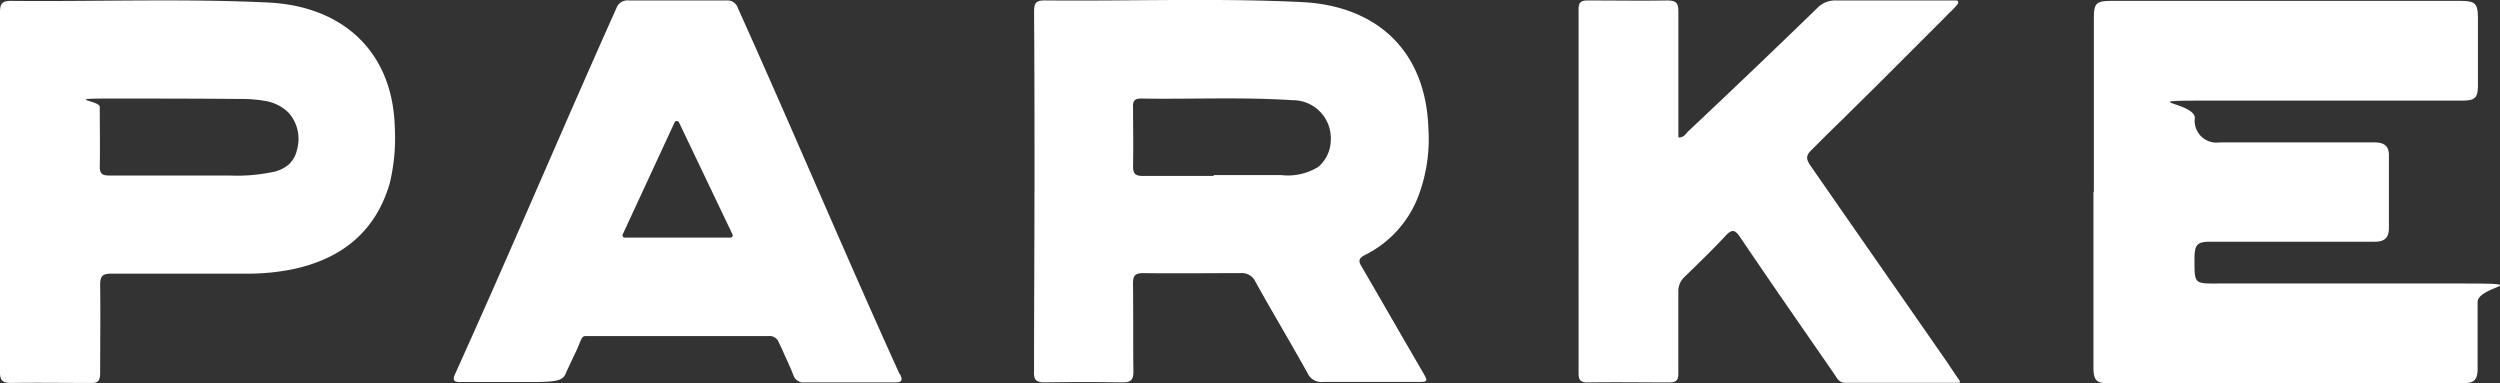
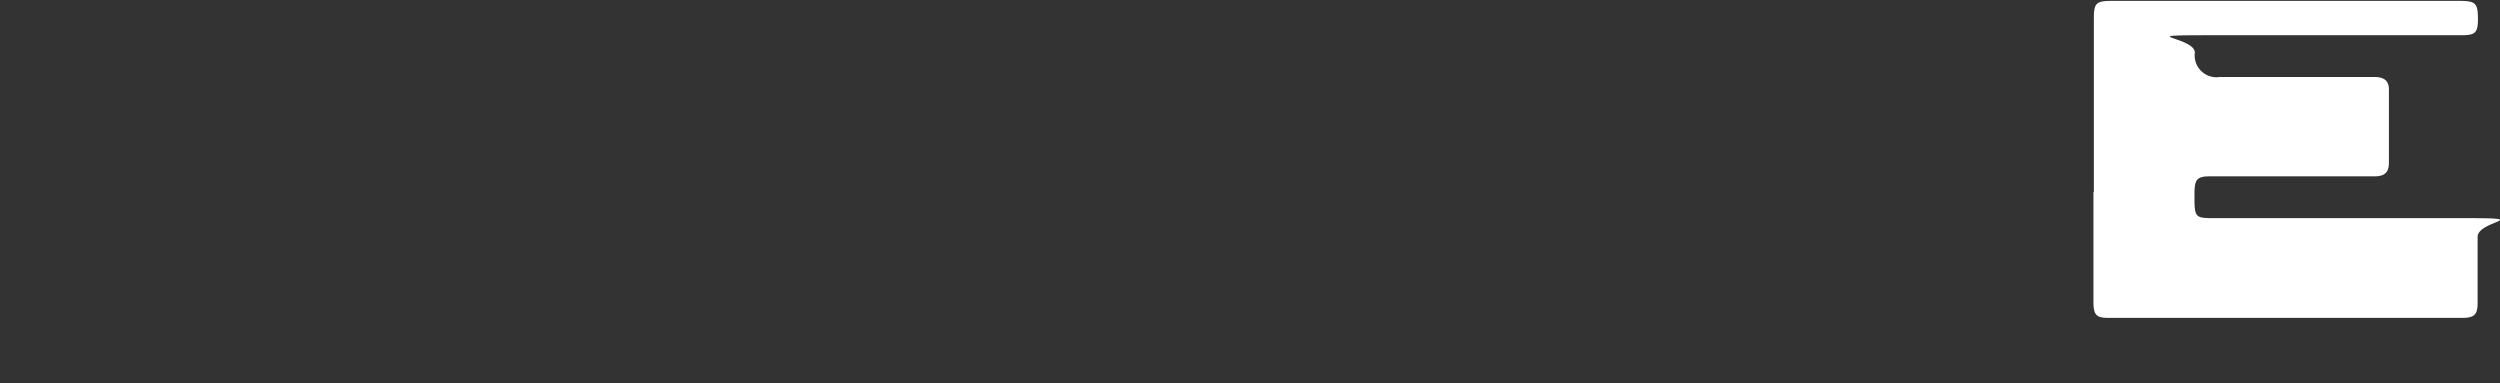
<svg xmlns="http://www.w3.org/2000/svg" width="222.711" height="34.142" viewBox="0 0 222.711 34.142">
  <rect x="0" y="0" width="222.711" height="34.142" fill="#333333" stroke="none" />
  <g id="Parke_PrimaryLogo_Black" transform="translate(0 0.115)">
-     <path id="Path_30716" data-name="Path 30716" d="M505.937,17.094V1.685c0-1.4.184-1.585,1.659-1.585h30.855c1.511,0,1.7.184,1.7,1.659V7.583c0,1.18-.258,1.4-1.438,1.4H516.517c-7.52,0-1.585.111-1.585,1.548a1.944,1.944,0,0,0,2.212,2.175h13.787c.922,0,1.327.369,1.29,1.253v6.377c0,.848-.369,1.217-1.253,1.217H516.3c-1.143,0-1.364.258-1.4,1.364,0,2.507-.074,2.359,2.322,2.359h21.2c7.188,0,1.7.184,1.7,1.659v5.9c0,1.032-.295,1.327-1.364,1.327H507.227c-1.069,0-1.327-.258-1.327-1.438V17.131h0Z" transform="translate(-319.406 -0.136)" fill="#fff" />
-     <path id="Path_30717" data-name="Path 30717" d="M249.93,16.921c0-5.2,0-10.432-.037-15.667V.923c0-.737.147-1,.958-1,7.631.074,15.262-.221,22.856.147,6.414.295,11.1,4.055,11.317,11.354a14.349,14.349,0,0,1-.958,6.083,9.712,9.712,0,0,1-4.682,5.087c-.59.295-.627.553-.295,1.069,1.806,3.1,3.576,6.193,5.382,9.29.553.958.553.958-.516.958h-8.331a1.338,1.338,0,0,1-1.364-.774c-1.511-2.728-3.133-5.419-4.645-8.147a1.338,1.338,0,0,0-1.364-.774c-2.875,0-5.751.037-8.626,0-.737,0-.922.221-.922.922.037,2.617,0,5.235.037,7.852,0,.811-.295.958-1,.958-2.286-.037-4.571-.037-6.894,0-.774,0-1-.221-.958-1,0-5.345.037-10.691.037-16.073h0Zm15.962-1.438H271.9a5.159,5.159,0,0,0,3.318-.737,3.19,3.19,0,0,0,1.106-2.359A3.389,3.389,0,0,0,272.9,8.811c-4.5-.295-8.958-.074-13.455-.147-.627,0-.774.221-.737.811,0,1.733.037,3.465,0,5.235,0,.7.258.848.885.848h6.3Z" transform="translate(-157.771 0)" fill="#fff" />
-     <path id="Path_30718" data-name="Path 30718" d="M0,17.021V1.059C0,.322.147.027.958.027,8.626.1,16.257-.194,23.925.175c6.635.332,11.059,4.387,11.243,11.1a17.287,17.287,0,0,1-.442,4.977c-1.253,4.35-4.313,6.746-8.589,7.668a20.405,20.405,0,0,1-4.239.406H9.88c-.774,0-.958.258-.958,1,.037,2.617,0,5.235,0,7.852,0,.664-.184.922-.848.885-2.359,0-4.719-.037-7.078,0-.774,0-1-.221-1-1V17.021Zm16.036-1.438h4.387a15.573,15.573,0,0,0,3.8-.295,3.157,3.157,0,0,0,1.475-.664,2.524,2.524,0,0,0,.774-1.4,3.478,3.478,0,0,0-.774-3.244,3.823,3.823,0,0,0-2.028-1.032,11.952,11.952,0,0,0-2.286-.184c-3.908-.037-7.778-.037-11.76-.037s-.737.184-.737.737c0,1.769.037,3.539,0,5.308,0,.664.221.811.848.811h6.3Z" transform="translate(0 -0.063)" fill="#fff" />
-     <path id="Path_30719" data-name="Path 30719" d="M149.378,33.288c-4.94-10.875-9.511-21.75-14.414-32.625a.967.967,0,0,0-1-.664h-8.7a1.044,1.044,0,0,0-1.106.664C119.3,11.5,114.726,22.34,109.823,33.177c-.295.627-.221.848.516.811h6.488c2.175,0,2.617-.184,2.839-.848l.59-1.253c.147-.332.332-.664.479-1.032.111-.221.258-.774.479-.922a.547.547,0,0,1,.258-.037h16.22a.88.88,0,0,1,.848.406l.369.774c.332.774.7,1.511,1,2.286a.957.957,0,0,0,1.032.664H148.9c.627,0,.811-.111.516-.737h-.037ZM134.264,21.123H124.9a.2.2,0,0,1-.184-.295l4.608-9.953a.218.218,0,0,1,.406,0l4.755,9.953a.2.2,0,0,1-.184.295h-.037Z" transform="translate(-69.236 -0.073)" fill="#fff" />
-     <path id="Path_30720" data-name="Path 30720" d="M415.452,33.946v-.074c-.037,0-1.032-1.511-1.032-1.511-4.092-5.9-8.184-11.76-12.276-17.658-.405-.59-.405-.922.111-1.4.922-.922,1.843-1.843,2.8-2.765,1.106-1.106,2.249-2.212,3.355-3.318l3.355-3.355,1.659-1.659.848-.848a4.206,4.206,0,0,1,.406-.406,5.987,5.987,0,0,0,.627-.7V.142c0-.184-.221-.147-.332-.147H404.466a2.2,2.2,0,0,0-1.7.664q-5.7,5.53-11.5,10.985c-.221.221-.406.59-.885.553V.953c0-.774-.258-.958-1-.958-2.359.037-4.719,0-7.078,0-.627,0-.811.184-.811.811V33.172c0,.59.111.848.811.848,2.433-.037,4.829,0,7.262,0,.664,0,.811-.221.811-.811V25.947a1.752,1.752,0,0,1,.553-1.327c1.216-1.18,2.433-2.359,3.613-3.613.59-.664.885-.627,1.364.111,2.765,4.092,5.566,8.11,8.368,12.165.258.369.406.774,1,.774h10.1a.079.079,0,0,0,.074-.074h0Z" transform="translate(-240.864 -0.068)" fill="#fff" />
+     <path id="Path_30716" data-name="Path 30716" d="M505.937,17.094V1.685c0-1.4.184-1.585,1.659-1.585h30.855c1.511,0,1.7.184,1.7,1.659c0,1.18-.258,1.4-1.438,1.4H516.517c-7.52,0-1.585.111-1.585,1.548a1.944,1.944,0,0,0,2.212,2.175h13.787c.922,0,1.327.369,1.29,1.253v6.377c0,.848-.369,1.217-1.253,1.217H516.3c-1.143,0-1.364.258-1.4,1.364,0,2.507-.074,2.359,2.322,2.359h21.2c7.188,0,1.7.184,1.7,1.659v5.9c0,1.032-.295,1.327-1.364,1.327H507.227c-1.069,0-1.327-.258-1.327-1.438V17.131h0Z" transform="translate(-319.406 -0.136)" fill="#fff" />
  </g>
</svg>